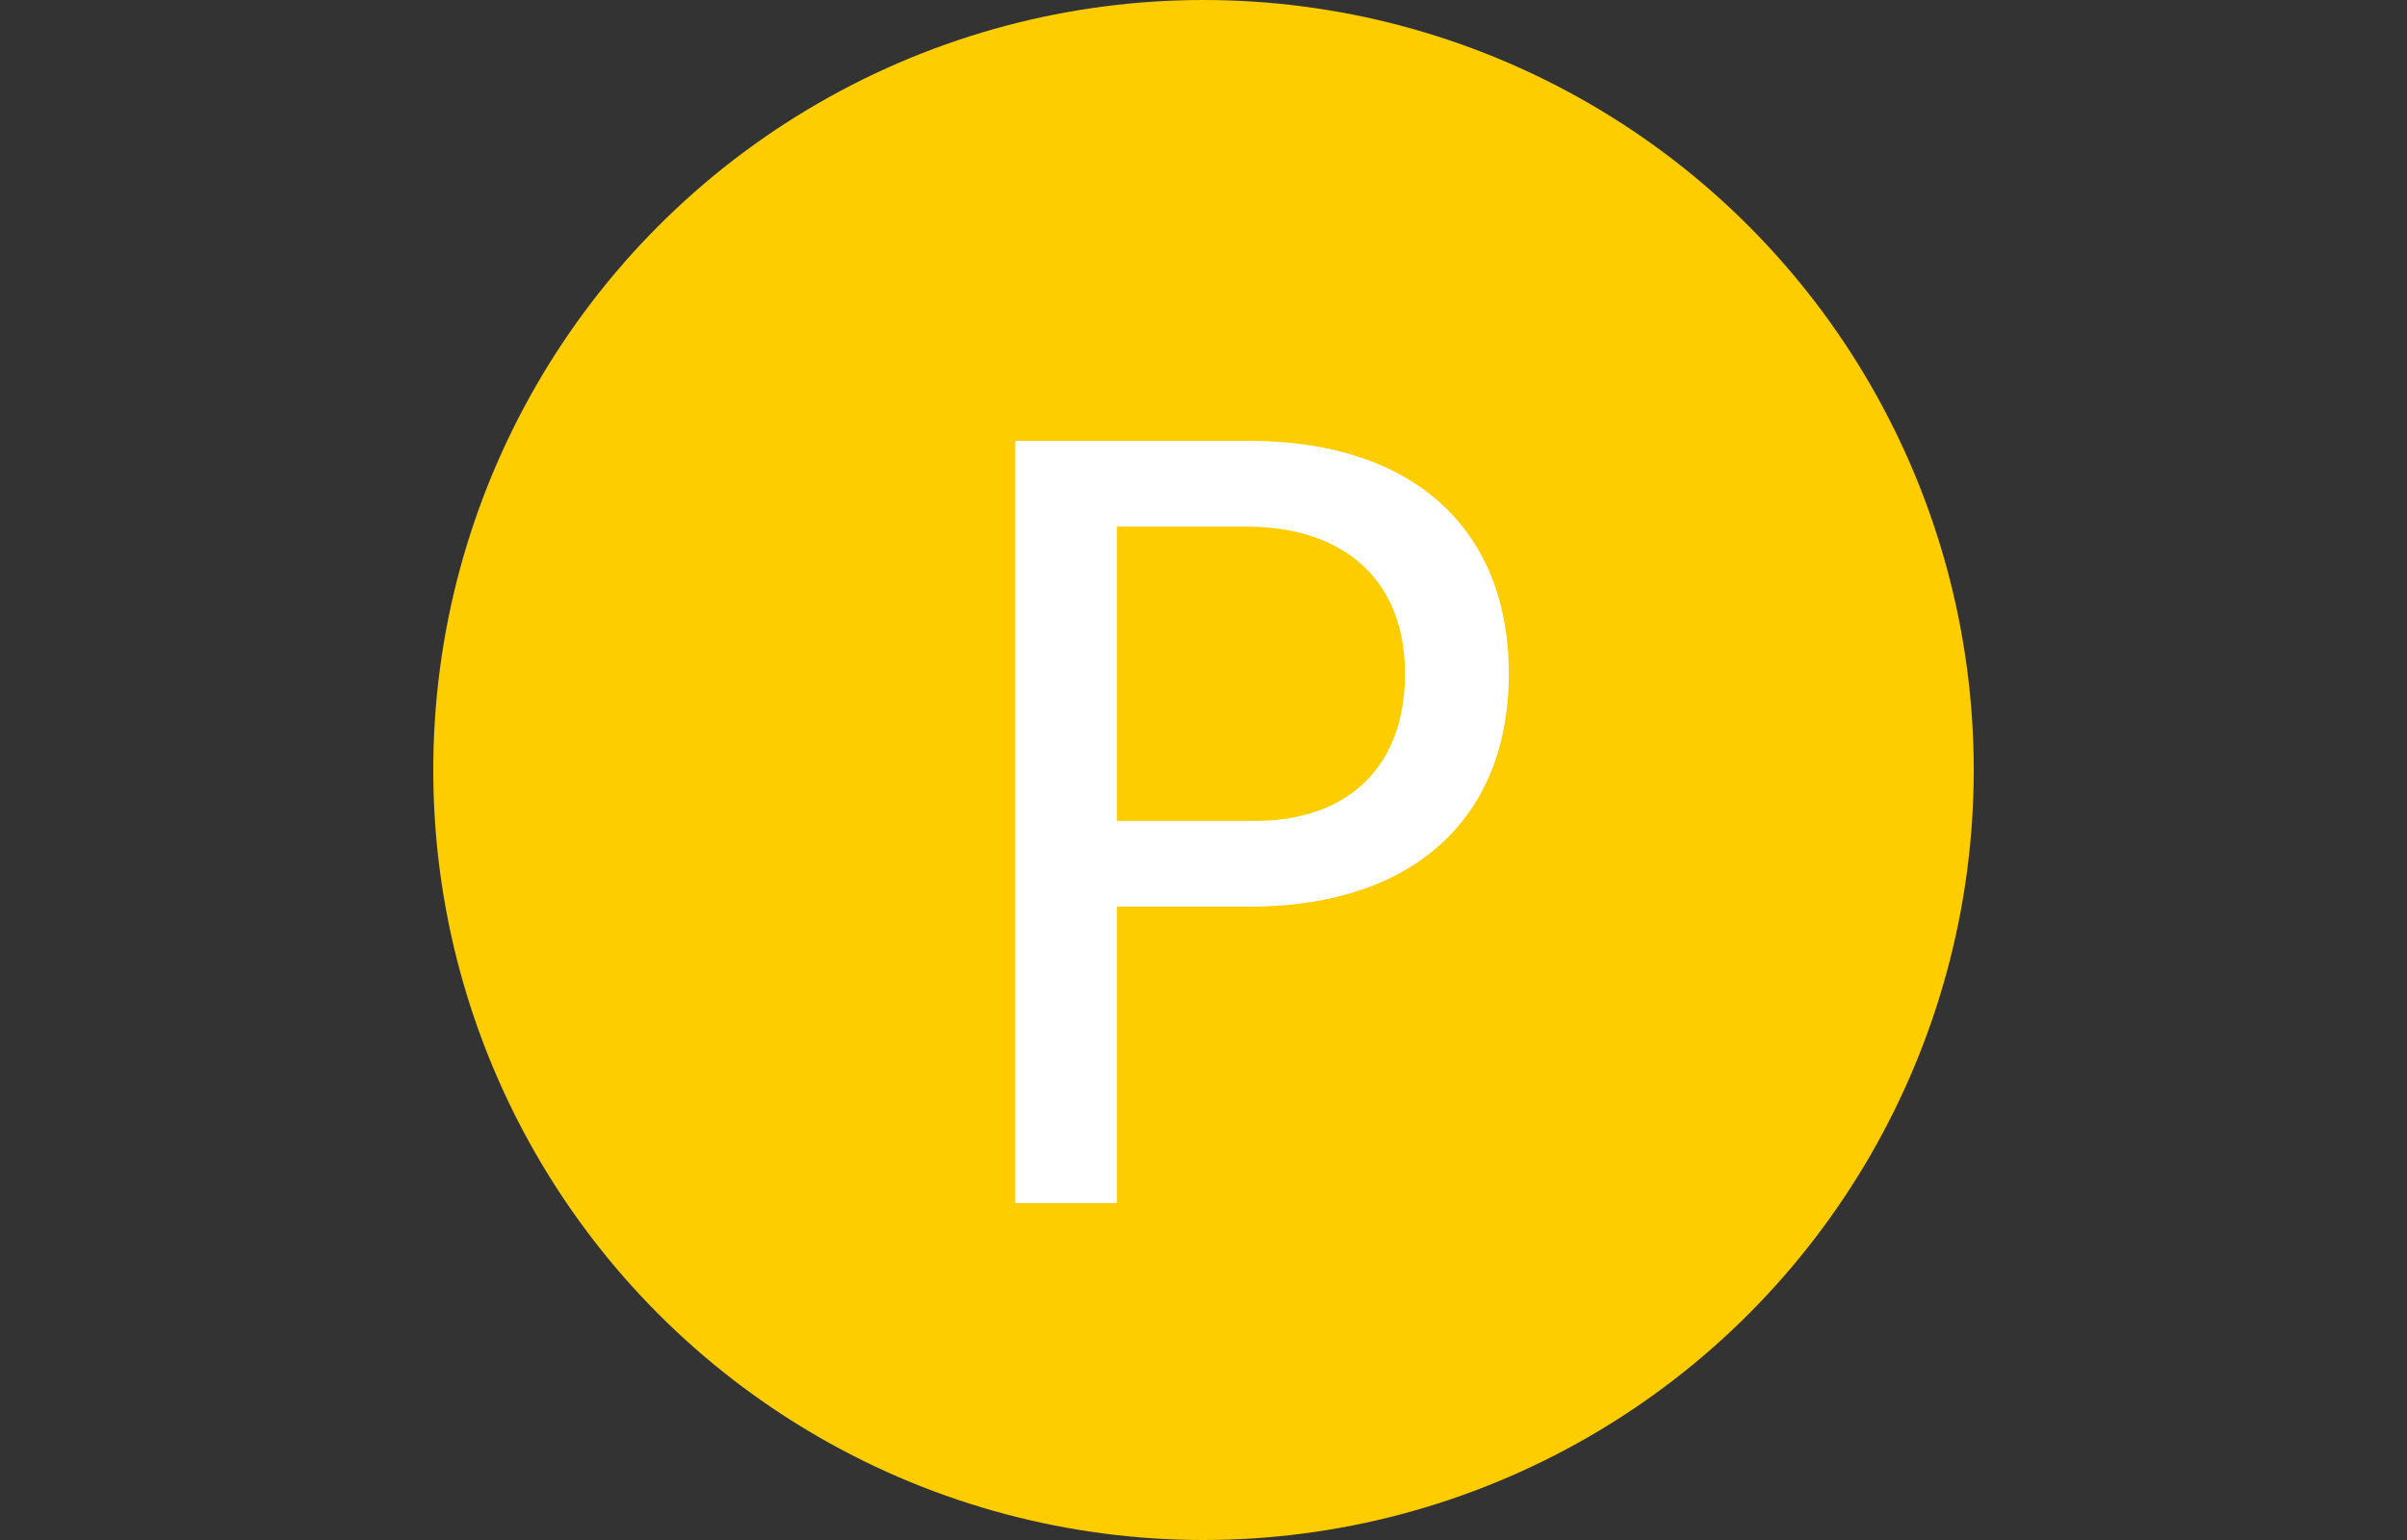
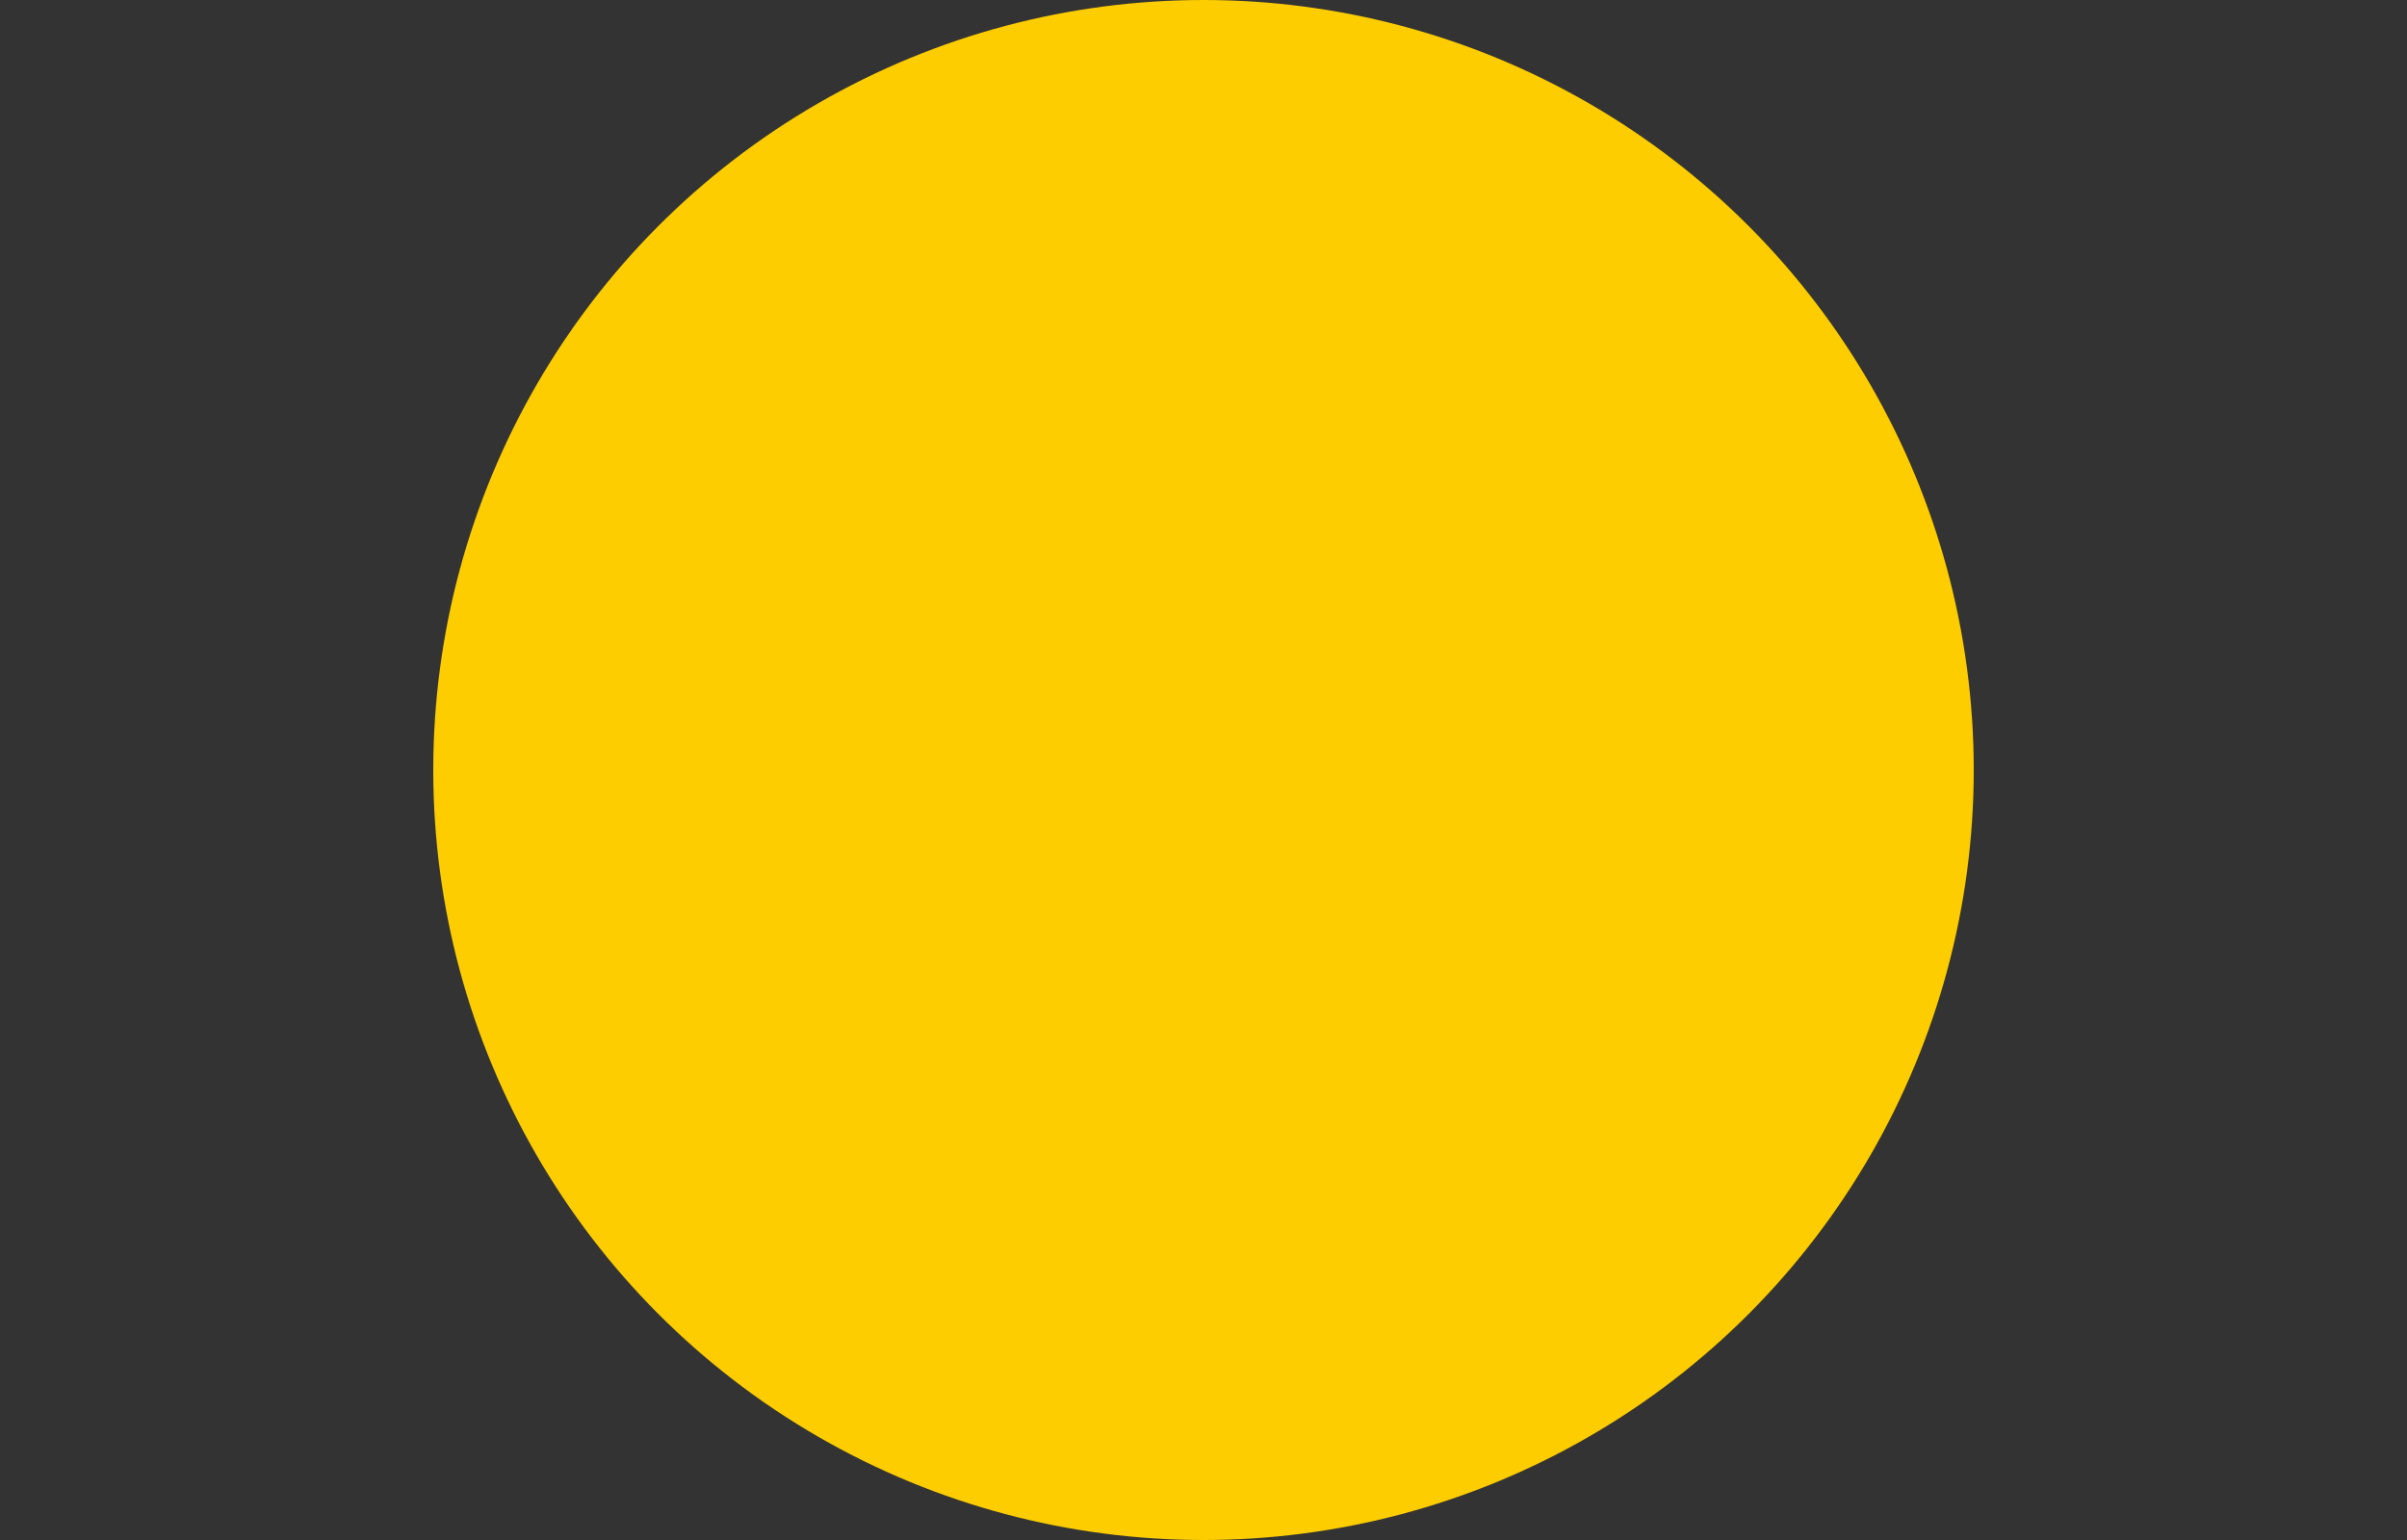
<svg xmlns="http://www.w3.org/2000/svg" width="50px" height="32px" viewBox="0 0 50 32" version="1.1">
  <rect x="0" y="0" width="50" height="32" fill="#333333" stroke="none" />
  <title>Group 3</title>
  <g id="Page-1" stroke="none" stroke-width="1" fill="none" fill-rule="evenodd">
    <g id="40938_OP_WMI_Website_Wellbeing_Fitness_Trails_5km_Route" transform="translate(-124, -807)">
      <g id="Group-6-Copy-2" transform="translate(124, 807)">
        <g id="Group-3" transform="translate(9, 0)">
          <circle id="Oval" fill="#FDCD00" cx="16" cy="16" r="16" />
          <g id="P" transform="translate(12.09, 9.16)" fill="#FFFFFF" fill-rule="nonzero">
-             <path d="M4.862,9.68 C8.228,9.68 10.252,7.876 10.252,4.84 C10.252,1.804 8.228,0 4.862,0 L0,0 L0,15.84 L2.112,15.84 L2.112,9.68 L4.862,9.68 Z M4.796,1.782 C6.864,1.782 8.096,2.926 8.096,4.84 C8.096,6.754 6.93,7.898 4.972,7.898 L2.112,7.898 L2.112,1.782 L4.796,1.782 Z" id="Shape" />
-           </g>
+             </g>
        </g>
      </g>
    </g>
  </g>
</svg>